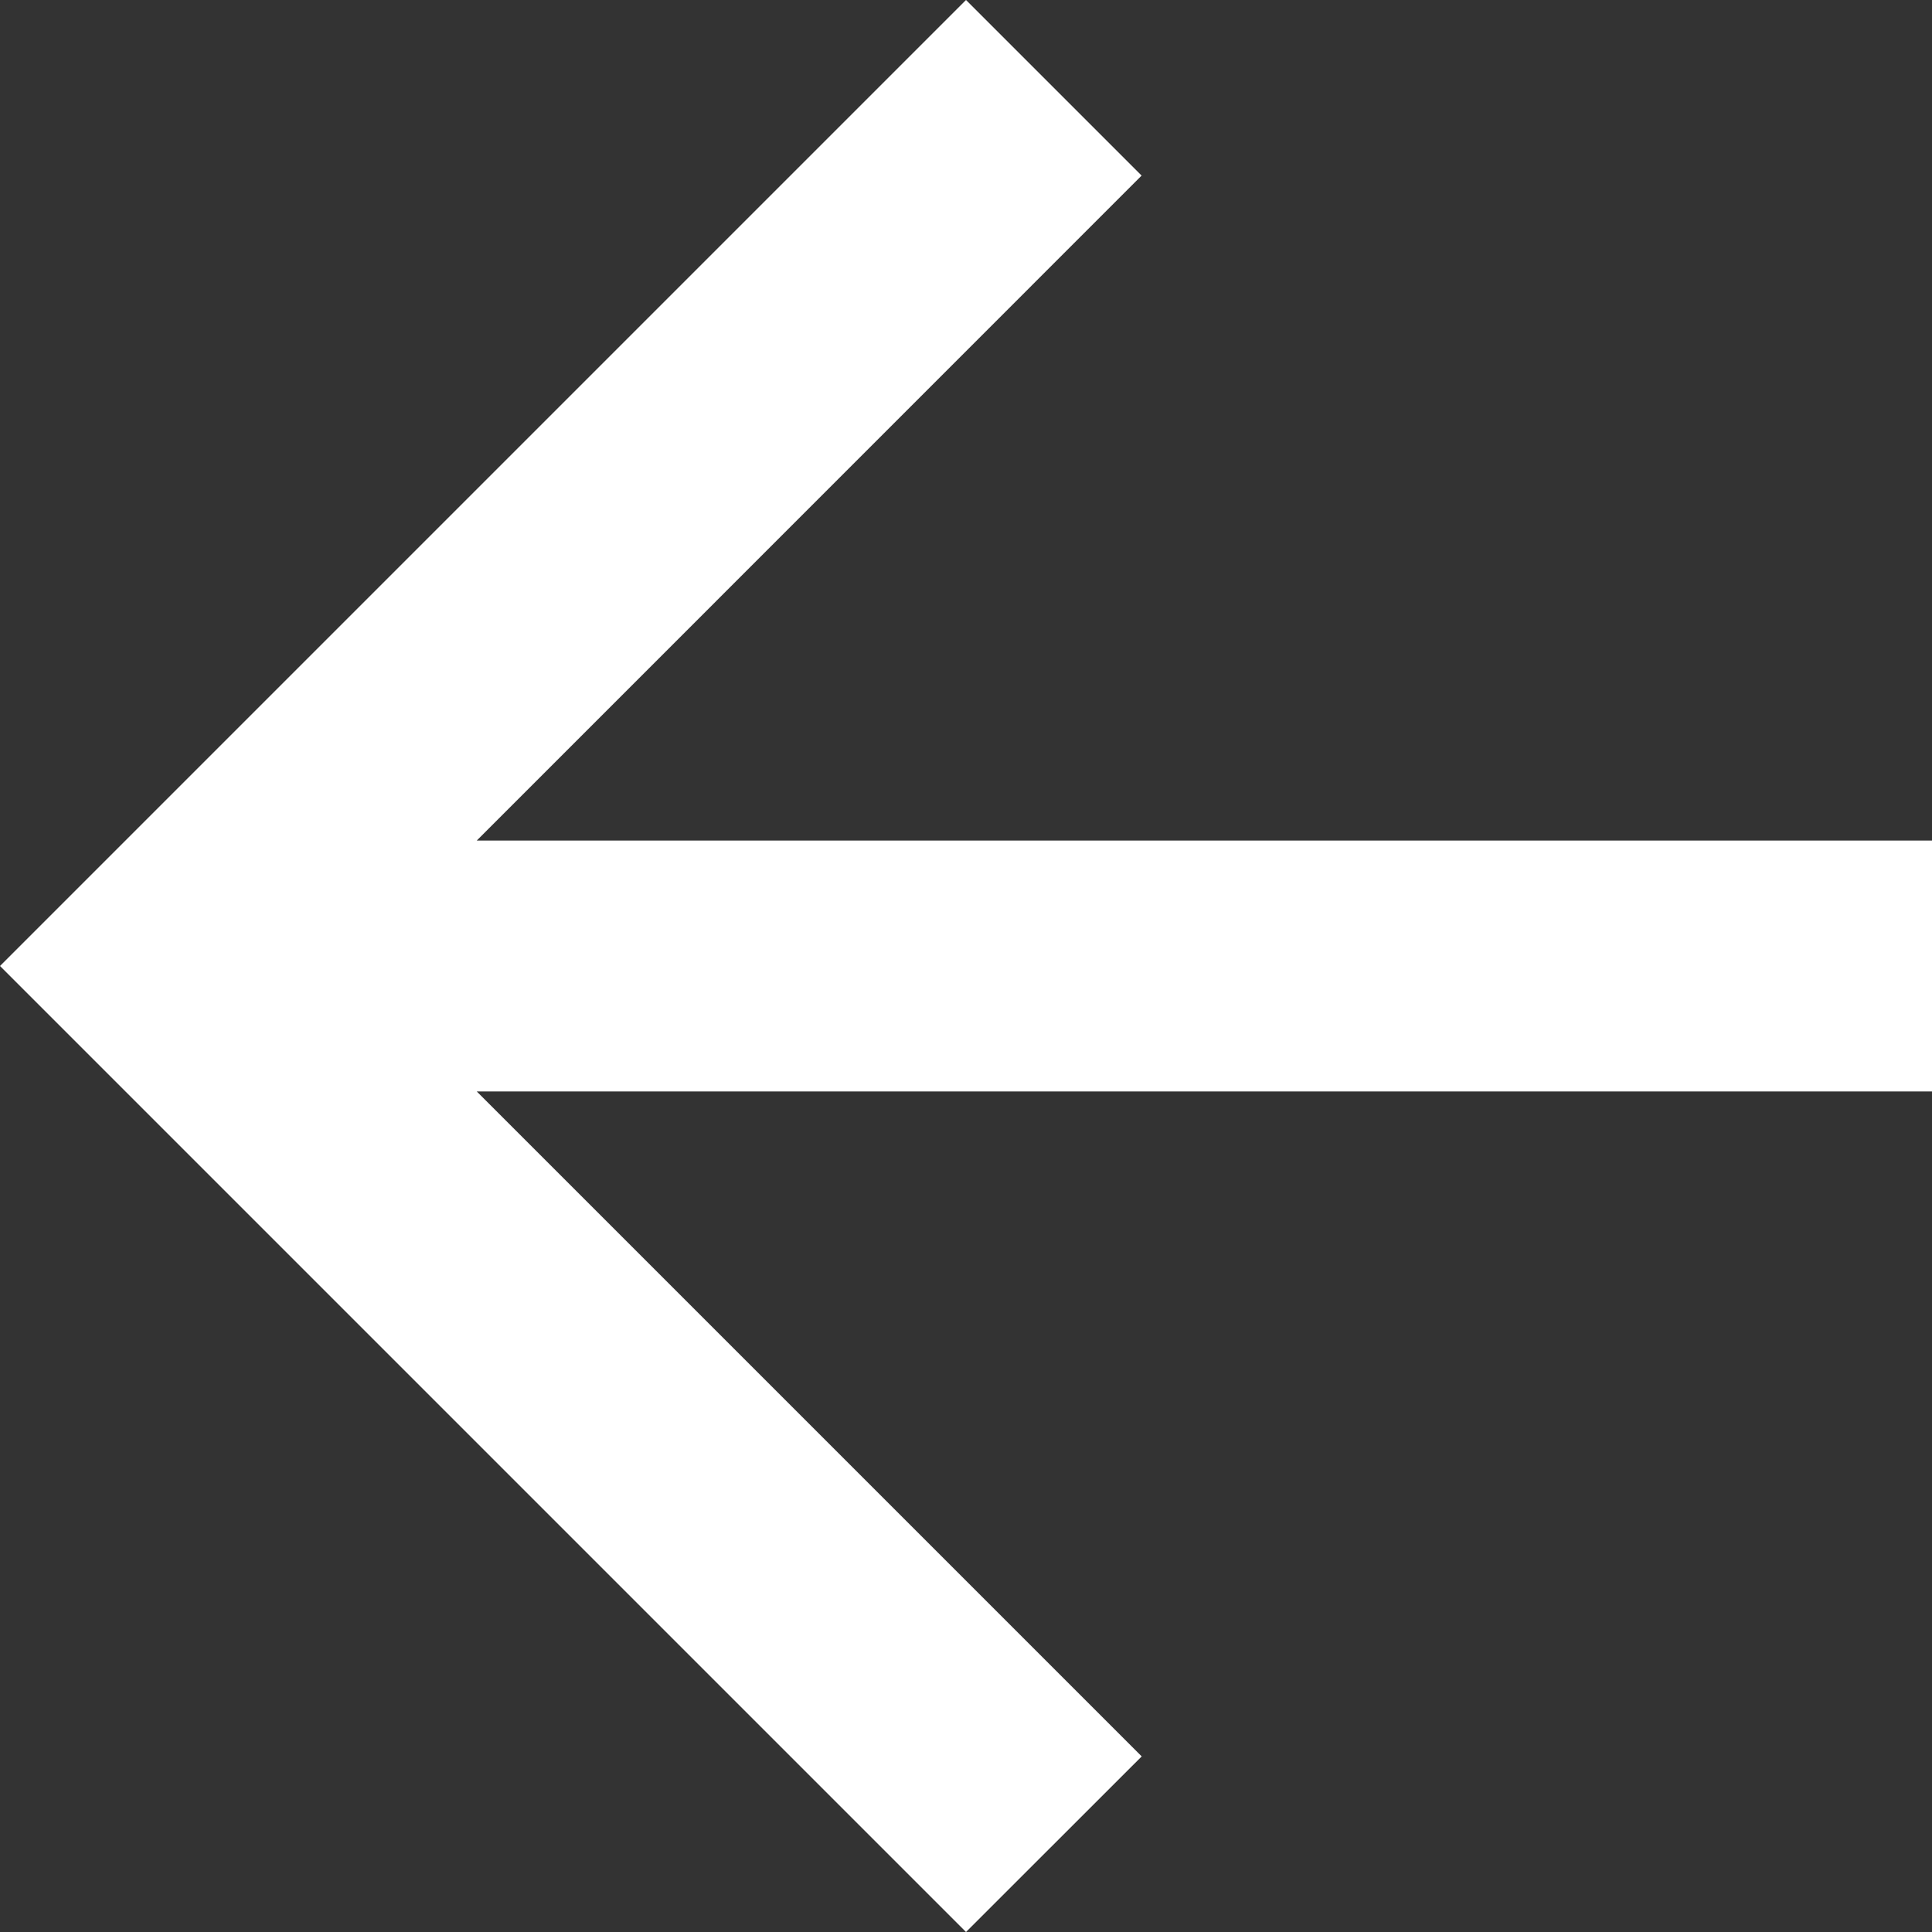
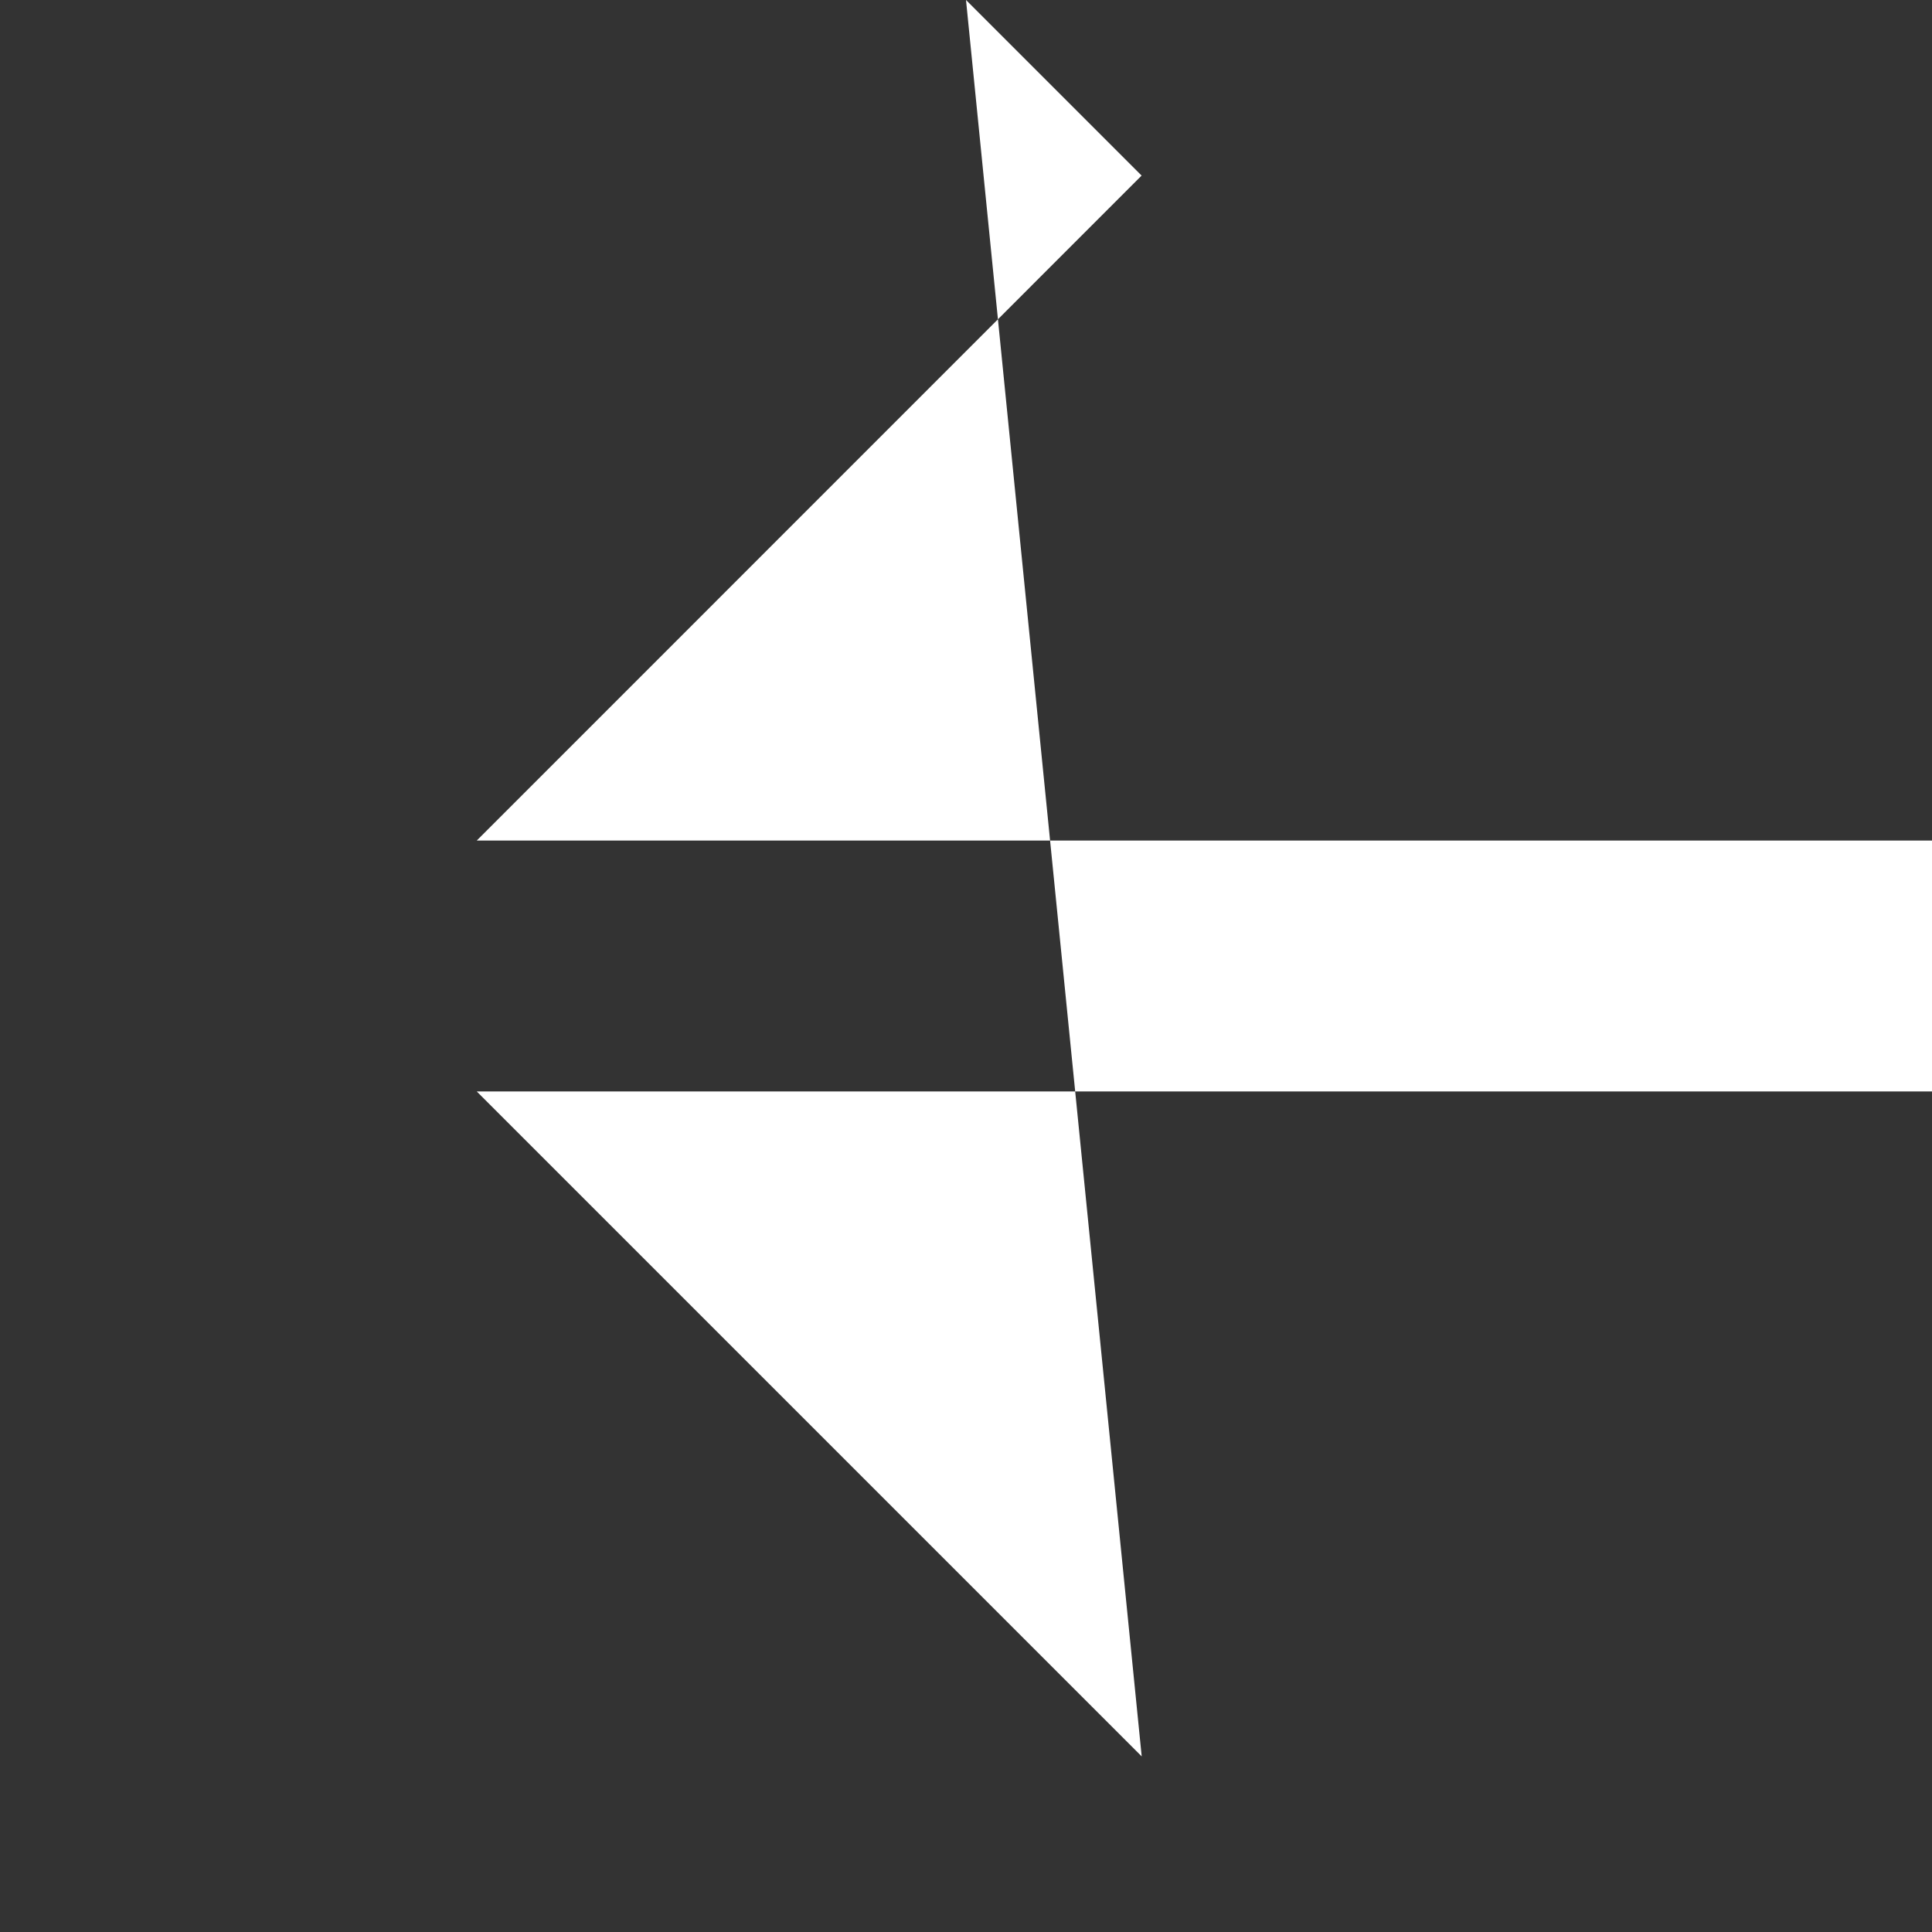
<svg xmlns="http://www.w3.org/2000/svg" width="18" height="18" viewBox="0 0 18 18">
  <rect x="0" y="0" width="18" height="18" fill="#333333" stroke="none" />
  <g transform="translate(0 -4.415)">
-     <path data-name="Path White Arrow" d="M9,0l1.636,1.636L4.442,7.831H18v2.338H4.442l6.195,6.195L9,18,0,9Z" transform="translate(0 4.415)" fill="#fff" />
+     <path data-name="Path White Arrow" d="M9,0l1.636,1.636L4.442,7.831H18v2.338H4.442l6.195,6.195Z" transform="translate(0 4.415)" fill="#fff" />
  </g>
</svg>